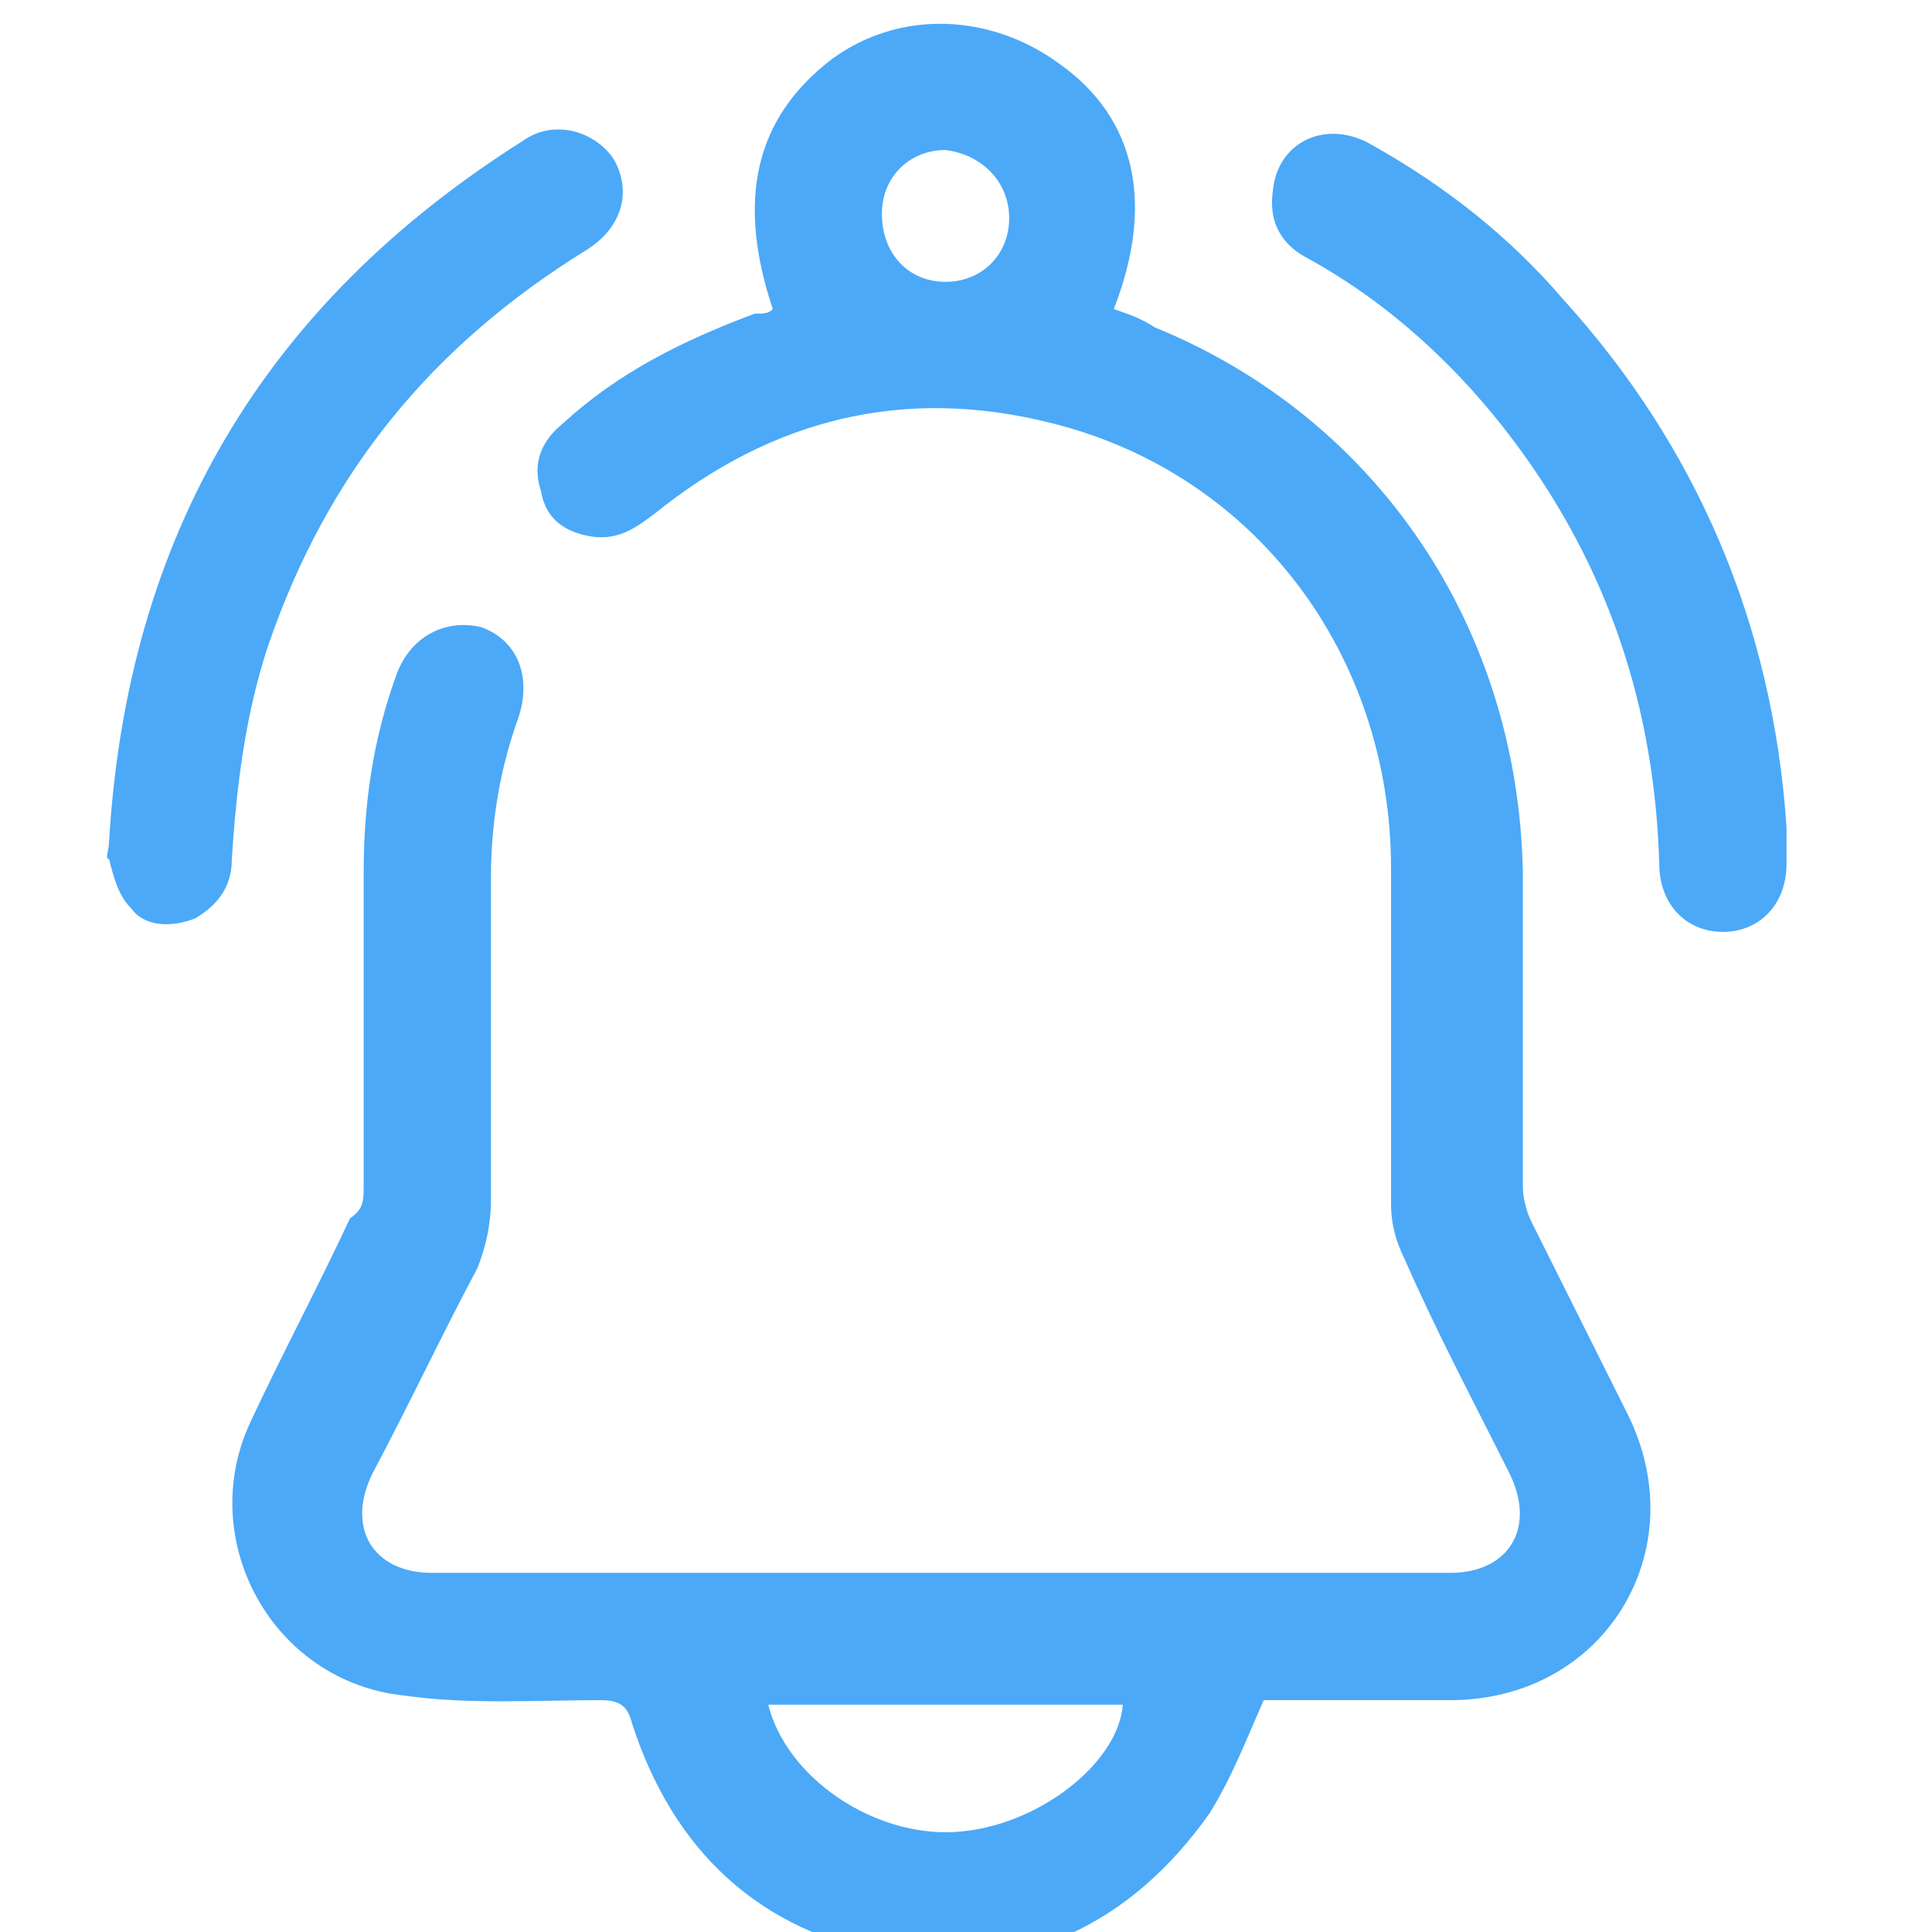
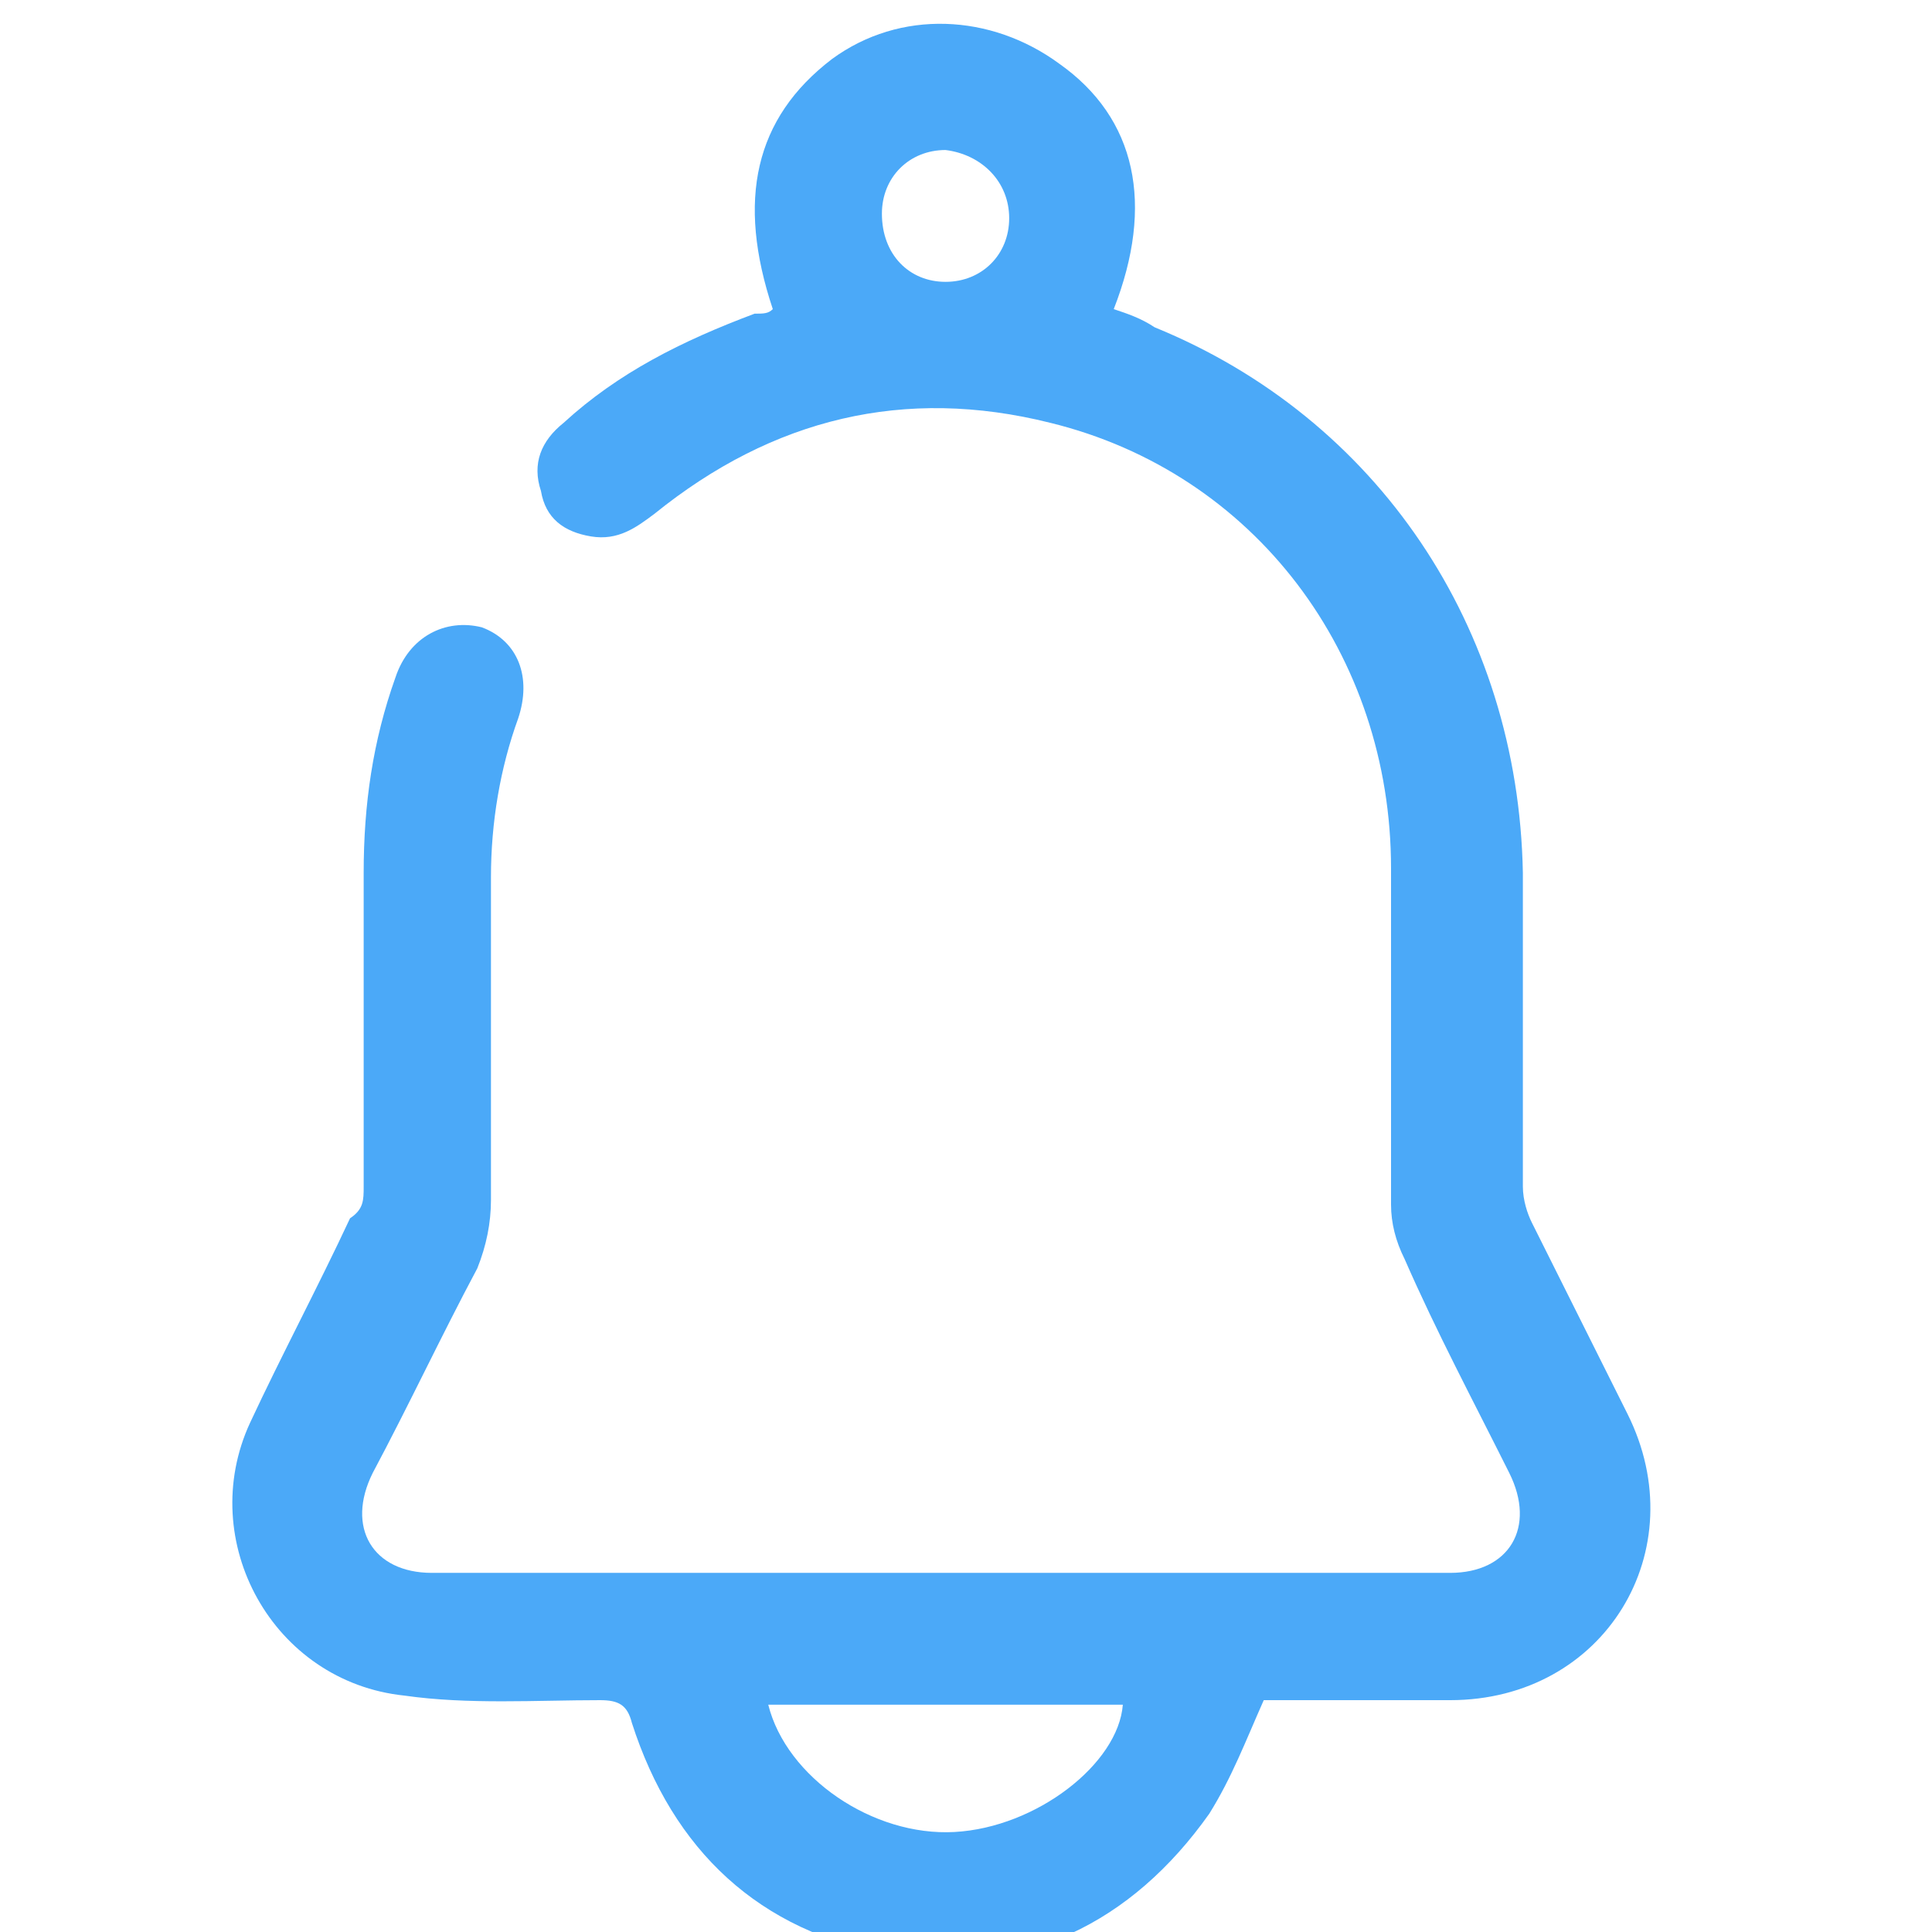
<svg xmlns="http://www.w3.org/2000/svg" version="1.1" id="Capa_1" x="0px" y="0px" viewBox="0 0 42.5 42.5" style="enable-background:new 0 0 42.5 42.5;" xml:space="preserve" fill="#4ba9f8">
  <g>
    <path d="M17,6.8c-0.8-2.4-0.4-4.2,1.3-5.5c1.5-1.1,3.5-1,5,0.1c1.7,1.2,2.1,3.1,1.2,5.4c0.3,0.1,0.6,0.2,0.9,0.4   c4.9,2,8,6.6,8.1,12c0,2.3,0,4.6,0,6.9c0,0.3,0.1,0.6,0.2,0.8c0.7,1.4,1.4,2.8,2.1,4.2c1.5,3-0.5,6.3-3.9,6.3c-1.2,0-2.5,0-3.7,0   c-0.2,0-0.3,0-0.4,0c-0.4,0.9-0.7,1.7-1.2,2.5c-1.7,2.4-4.1,3.6-7,3.1c-2.9-0.5-4.8-2.3-5.7-5.1c-0.1-0.4-0.3-0.5-0.7-0.5   c-1.4,0-2.9,0.1-4.3-0.1c-2.9-0.3-4.6-3.4-3.4-6c0.7-1.5,1.5-3,2.2-4.5C8,26.6,8,26.4,8,26.1c0-2.3,0-4.6,0-6.9   c0-1.5,0.2-2.9,0.7-4.3c0.3-0.9,1.1-1.3,1.9-1.1c0.8,0.3,1.1,1.1,0.8,2c-0.4,1.1-0.6,2.3-0.6,3.5c0,2.4,0,4.7,0,7.1   c0,0.5-0.1,1-0.3,1.5c-0.8,1.5-1.5,3-2.3,4.5c-0.6,1.2,0,2.2,1.3,2.2c7.5,0,14.9,0,22.4,0c1.3,0,1.9-1,1.3-2.2   c-0.8-1.6-1.6-3.1-2.3-4.7c-0.2-0.4-0.3-0.8-0.3-1.2c0-2.5,0-4.9,0-7.4c0-4.7-3-8.7-7.5-9.8c-3.2-0.8-6.1-0.1-8.7,2   c-0.4,0.3-0.8,0.6-1.4,0.5c-0.6-0.1-1-0.4-1.1-1c-0.2-0.6,0-1.1,0.5-1.5c1.2-1.1,2.6-1.8,4.2-2.4C16.8,6.9,16.9,6.9,17,6.8z    M16.9,37.5c0.4,1.6,2.3,2.9,4.1,2.8c1.8-0.1,3.6-1.5,3.7-2.8C22.1,37.5,19.5,37.5,16.9,37.5z M20.8,6.2c0.8,0,1.4-0.6,1.4-1.4   c0-0.8-0.6-1.4-1.4-1.5c-0.8,0-1.4,0.6-1.4,1.4C19.4,5.6,20,6.2,20.8,6.2z" />
-     <path d="M2.4,18.5c0.4-6.7,3.4-11.8,9.1-15.4c0.7-0.5,1.6-0.2,2,0.4c0.4,0.7,0.2,1.5-0.6,2c-3.4,2.1-5.7,4.9-7,8.7   c-0.5,1.5-0.7,3.1-0.8,4.7c0,0.6-0.3,1-0.8,1.3c-0.5,0.2-1.1,0.2-1.4-0.2c-0.3-0.3-0.4-0.7-0.5-1.1C2.3,18.9,2.4,18.7,2.4,18.5z" />
-     <path d="M39.3,18.2c0,0.3,0,0.5,0,0.8c0,0.9-0.6,1.5-1.4,1.5c-0.8,0-1.4-0.6-1.4-1.5c-0.1-3.4-1.1-6.5-3.2-9.3   c-1.2-1.6-2.7-3-4.5-4c-0.6-0.3-0.9-0.8-0.8-1.5c0.1-1.1,1.2-1.6,2.2-1c1.6,0.9,3,2,4.2,3.4C37.3,9.8,39,13.7,39.3,18.2z" />
  </g>
</svg>